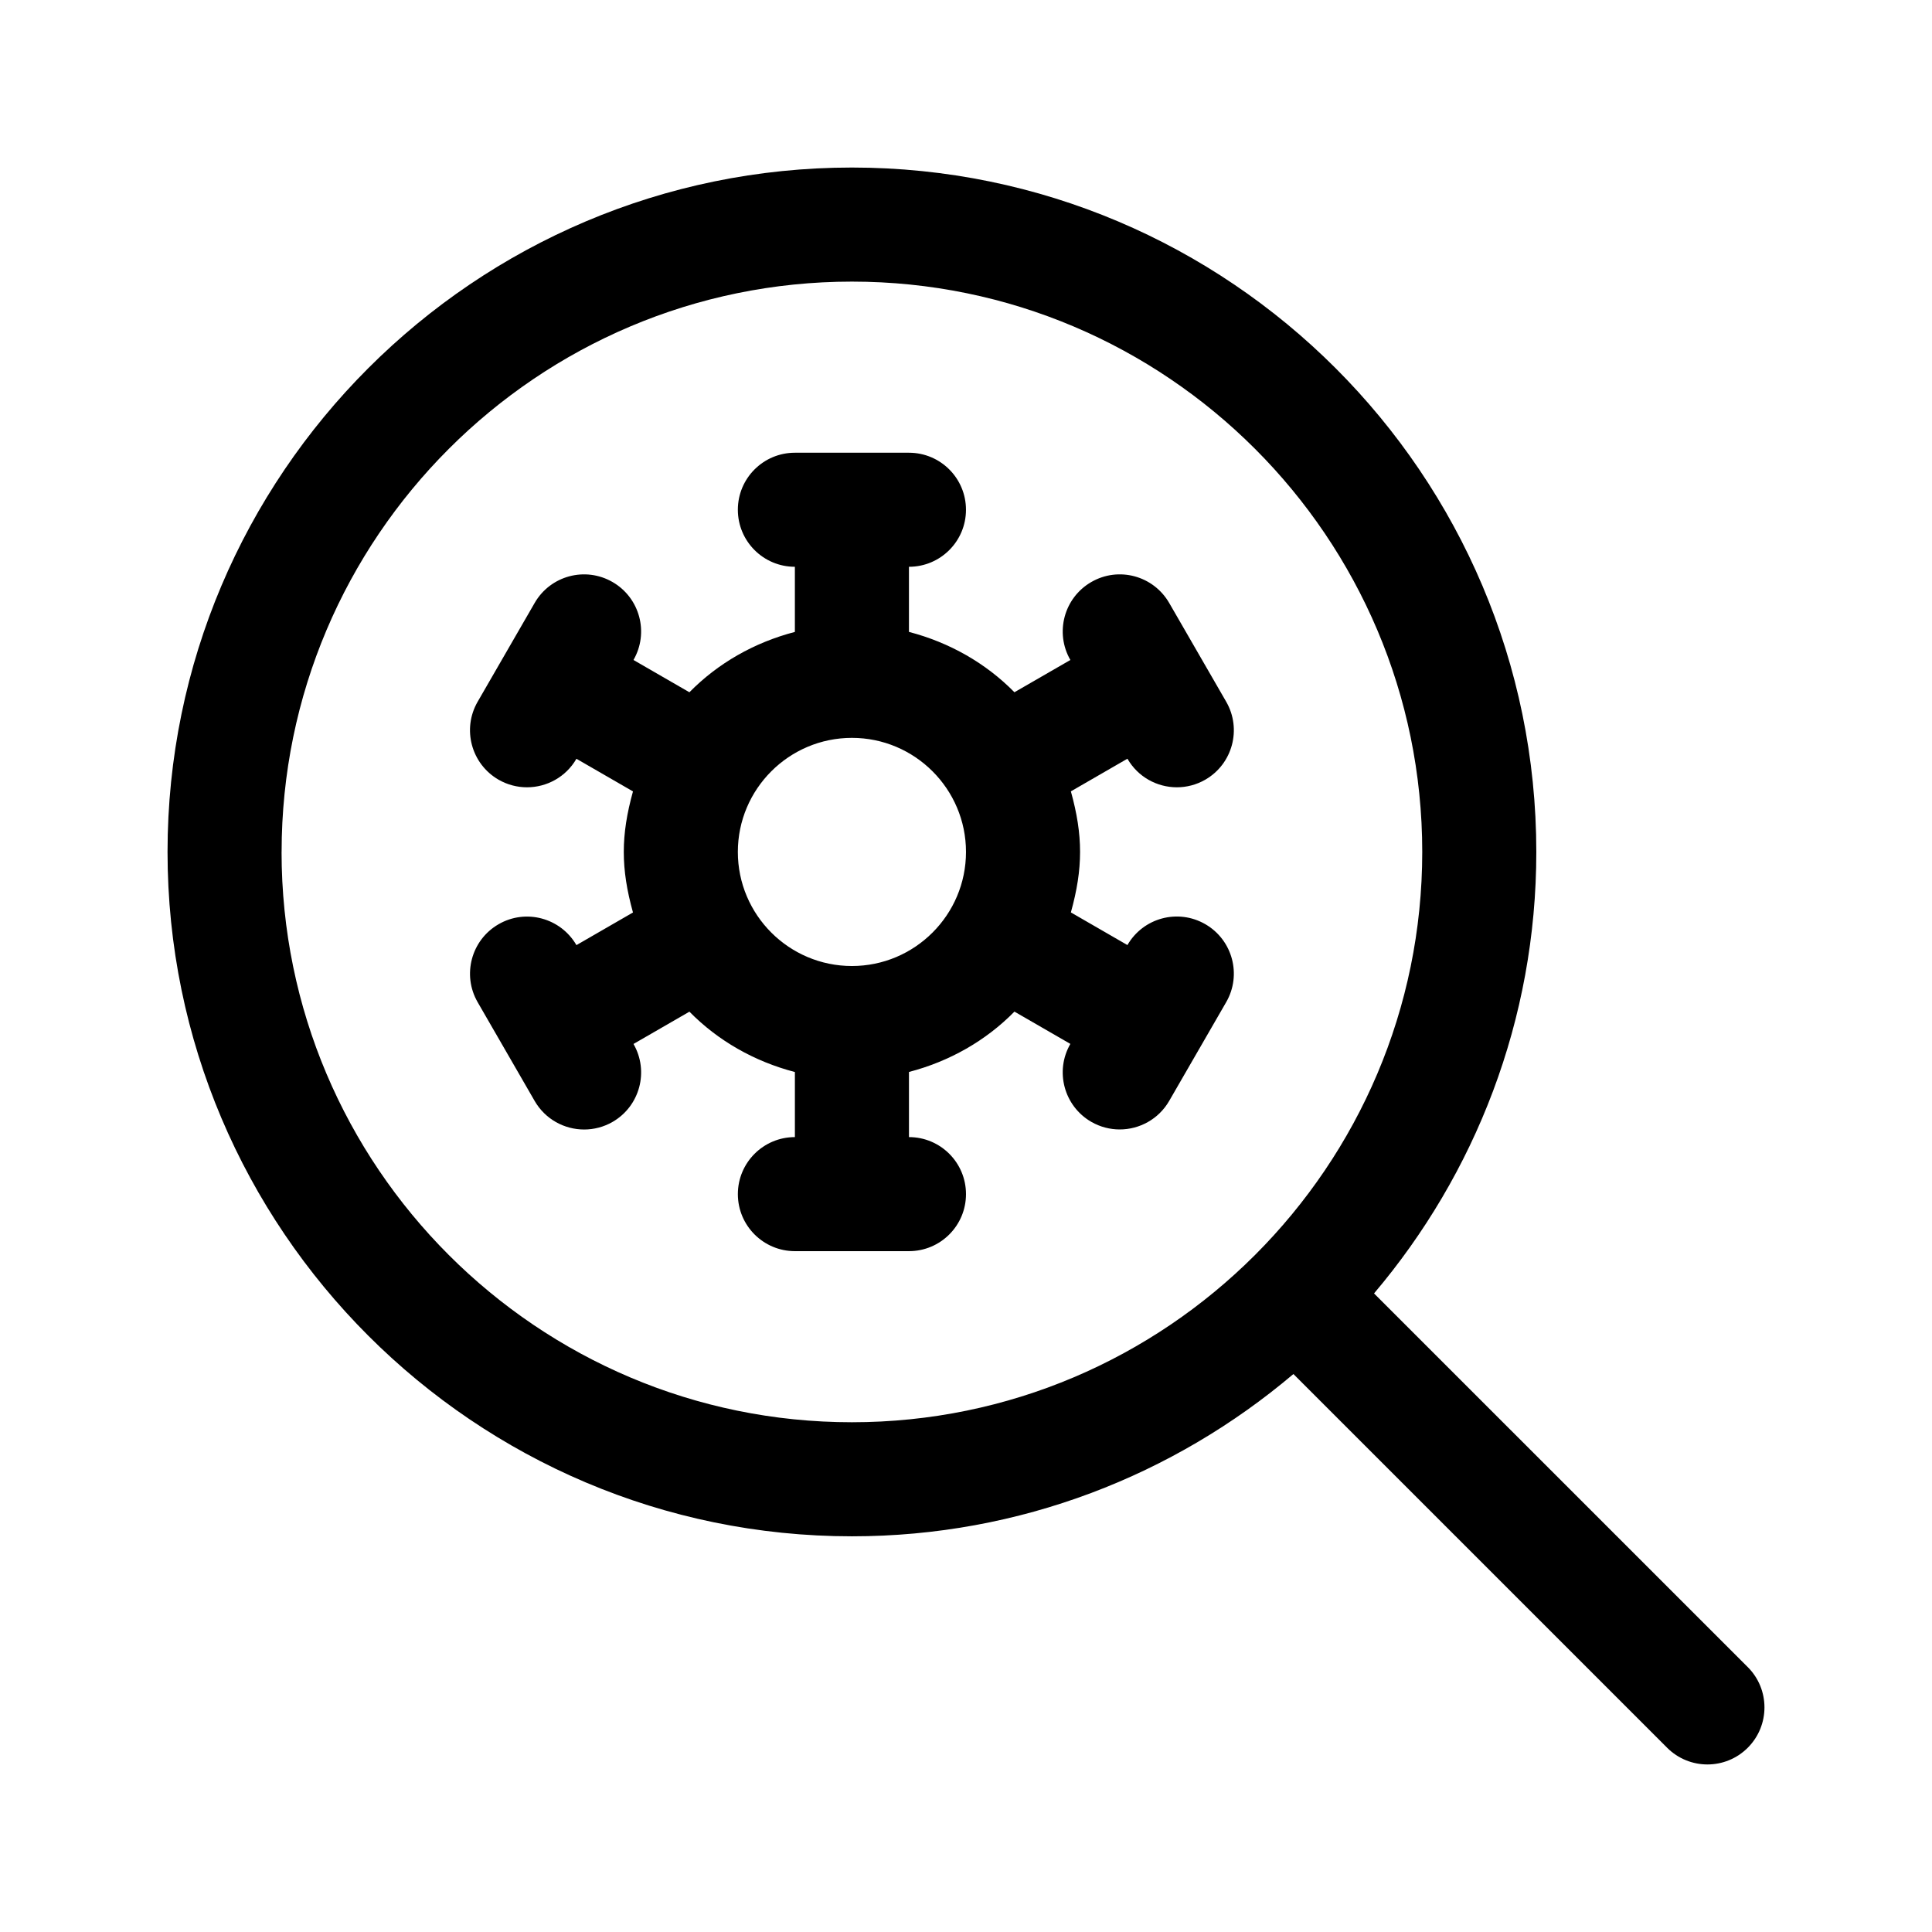
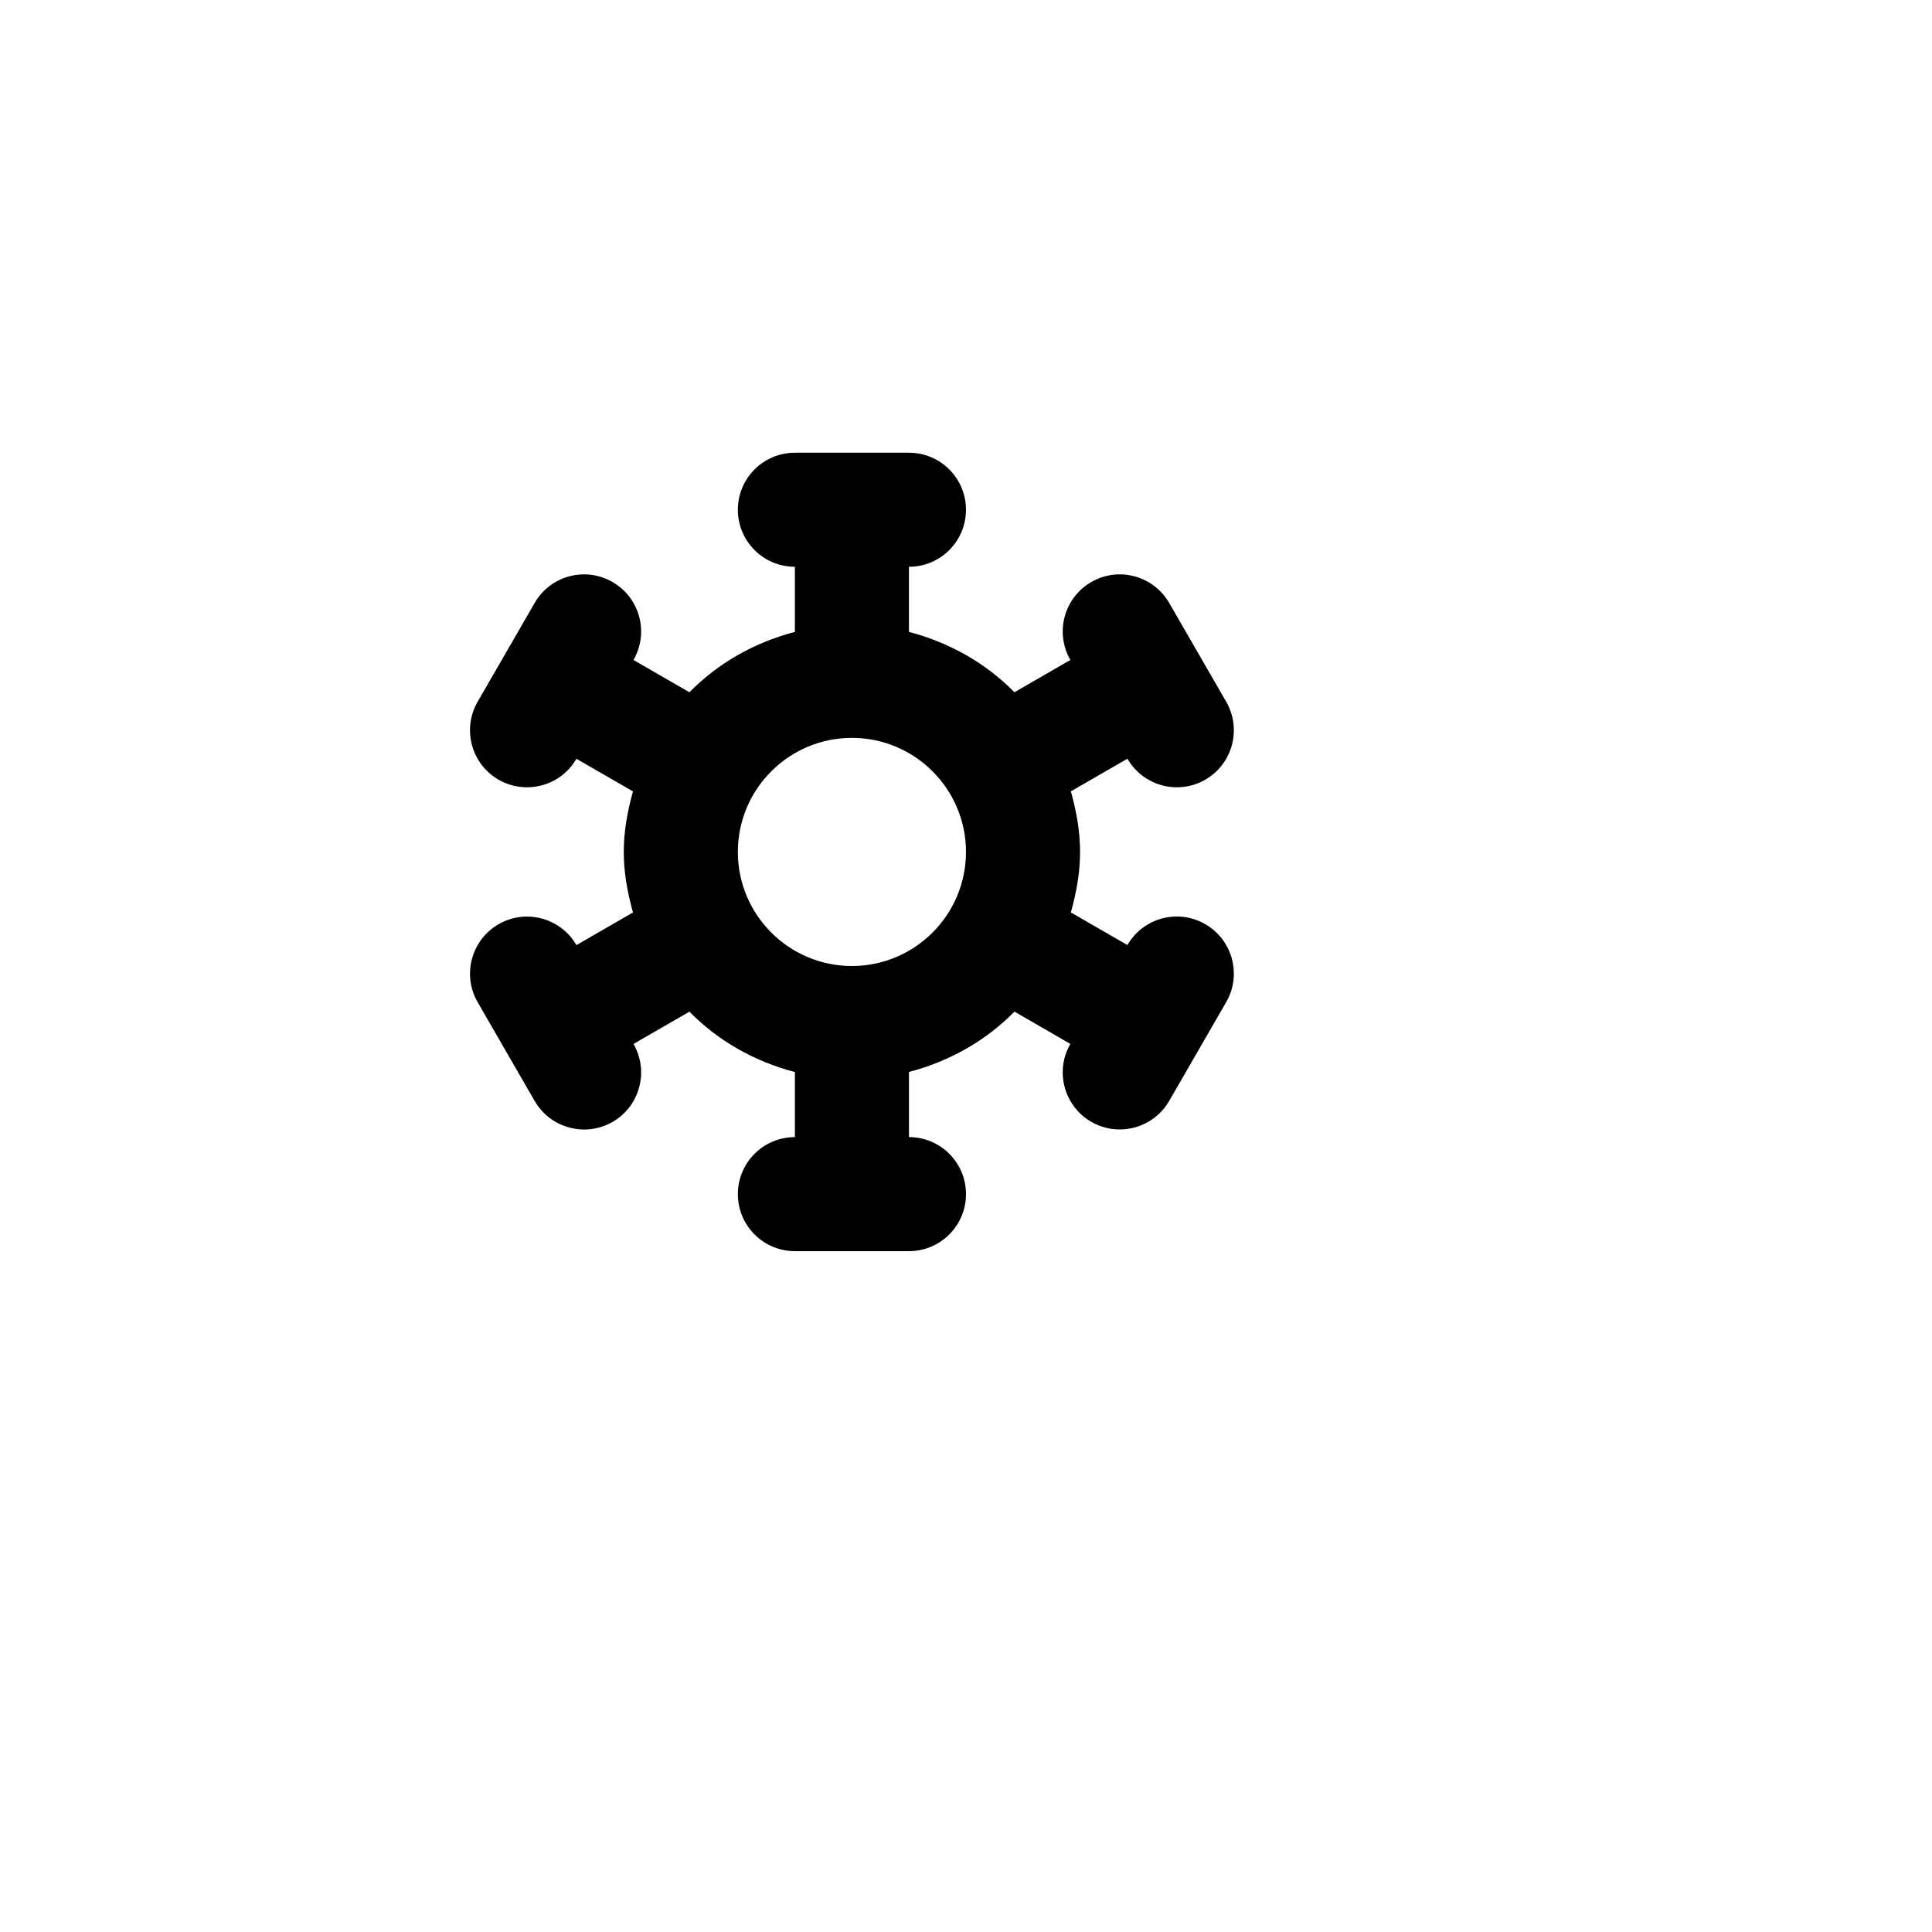
<svg xmlns="http://www.w3.org/2000/svg" fill="#000000" width="800px" height="800px" version="1.1" viewBox="144 144 512 512">
  <g>
-     <path d="m607.17 585.8-99.035-99.031c26.773-31.613 43.004-72.422 43.004-117 0-100-81.363-181.37-181.37-181.37-100 0-181.37 81.367-181.37 181.37 0 100.01 81.367 181.37 181.37 181.37 44.57 0 85.379-16.234 117-43.004l99.035 99.035c5.906 5.906 15.469 5.906 21.371 0s5.902-15.469 0-21.375zm-388.54-216.03c0-83.34 67.801-151.14 151.14-151.14 83.34 0 151.14 67.801 151.14 151.14-0.004 83.34-67.809 151.14-151.15 151.14-83.34 0-151.14-67.805-151.14-151.14z" />
    <path d="m455.88 352.64c2.559 0 5.16-0.648 7.543-2.019 7.227-4.176 9.703-13.418 5.535-20.652l-15.113-26.184c-4.188-7.234-13.41-9.73-20.652-5.535-7.227 4.176-9.703 13.418-5.535 20.652l-14.824 8.551c-7.559-7.691-17.207-13.195-27.953-15.992v-17.258c8.348 0 15.113-6.766 15.113-15.113 0-8.348-6.766-15.113-15.113-15.113h-30.23c-8.348 0-15.113 6.766-15.113 15.113 0 8.348 6.766 15.113 15.113 15.113v17.262c-10.746 2.797-20.395 8.297-27.953 15.992l-14.82-8.555c4.172-7.234 1.688-16.473-5.535-20.652-7.254-4.191-16.48-1.699-20.652 5.535l-15.113 26.184c-4.172 7.234-1.688 16.473 5.535 20.652 2.383 1.371 4.984 2.019 7.543 2.019 5.223 0 10.305-2.707 13.105-7.559l14.984 8.652c-3.246 11.684-3.246 20.398 0 32.082l-14.984 8.652c-4.191-7.227-13.422-9.719-20.645-5.531-7.227 4.176-9.703 13.418-5.535 20.652l15.113 26.184c2.805 4.848 7.879 7.559 13.109 7.559 2.559 0 5.16-0.648 7.543-2.019 7.227-4.176 9.703-13.418 5.535-20.652l14.82-8.555c7.559 7.691 17.207 13.195 27.953 15.992v17.246c-8.348 0-15.113 6.766-15.113 15.113s6.766 15.113 15.113 15.113h30.23c8.348 0 15.113-6.766 15.113-15.113s-6.766-15.113-15.113-15.113v-17.262c10.746-2.797 20.395-8.297 27.953-15.992l14.82 8.555c-4.172 7.234-1.688 16.473 5.535 20.652 2.383 1.371 4.984 2.019 7.543 2.019 5.223 0 10.305-2.711 13.109-7.559l15.113-26.184c4.172-7.234 1.688-16.473-5.535-20.652-7.262-4.188-16.469-1.691-20.645 5.531l-14.984-8.652c3.246-11.684 3.246-20.398 0-32.082l14.984-8.652c2.797 4.863 7.875 7.574 13.102 7.574zm-86.113 47.363c-16.672 0-30.23-13.559-30.23-30.23s13.559-30.23 30.23-30.23 30.23 13.559 30.23 30.23-13.559 30.23-30.23 30.23z" />
  </g>
</svg>